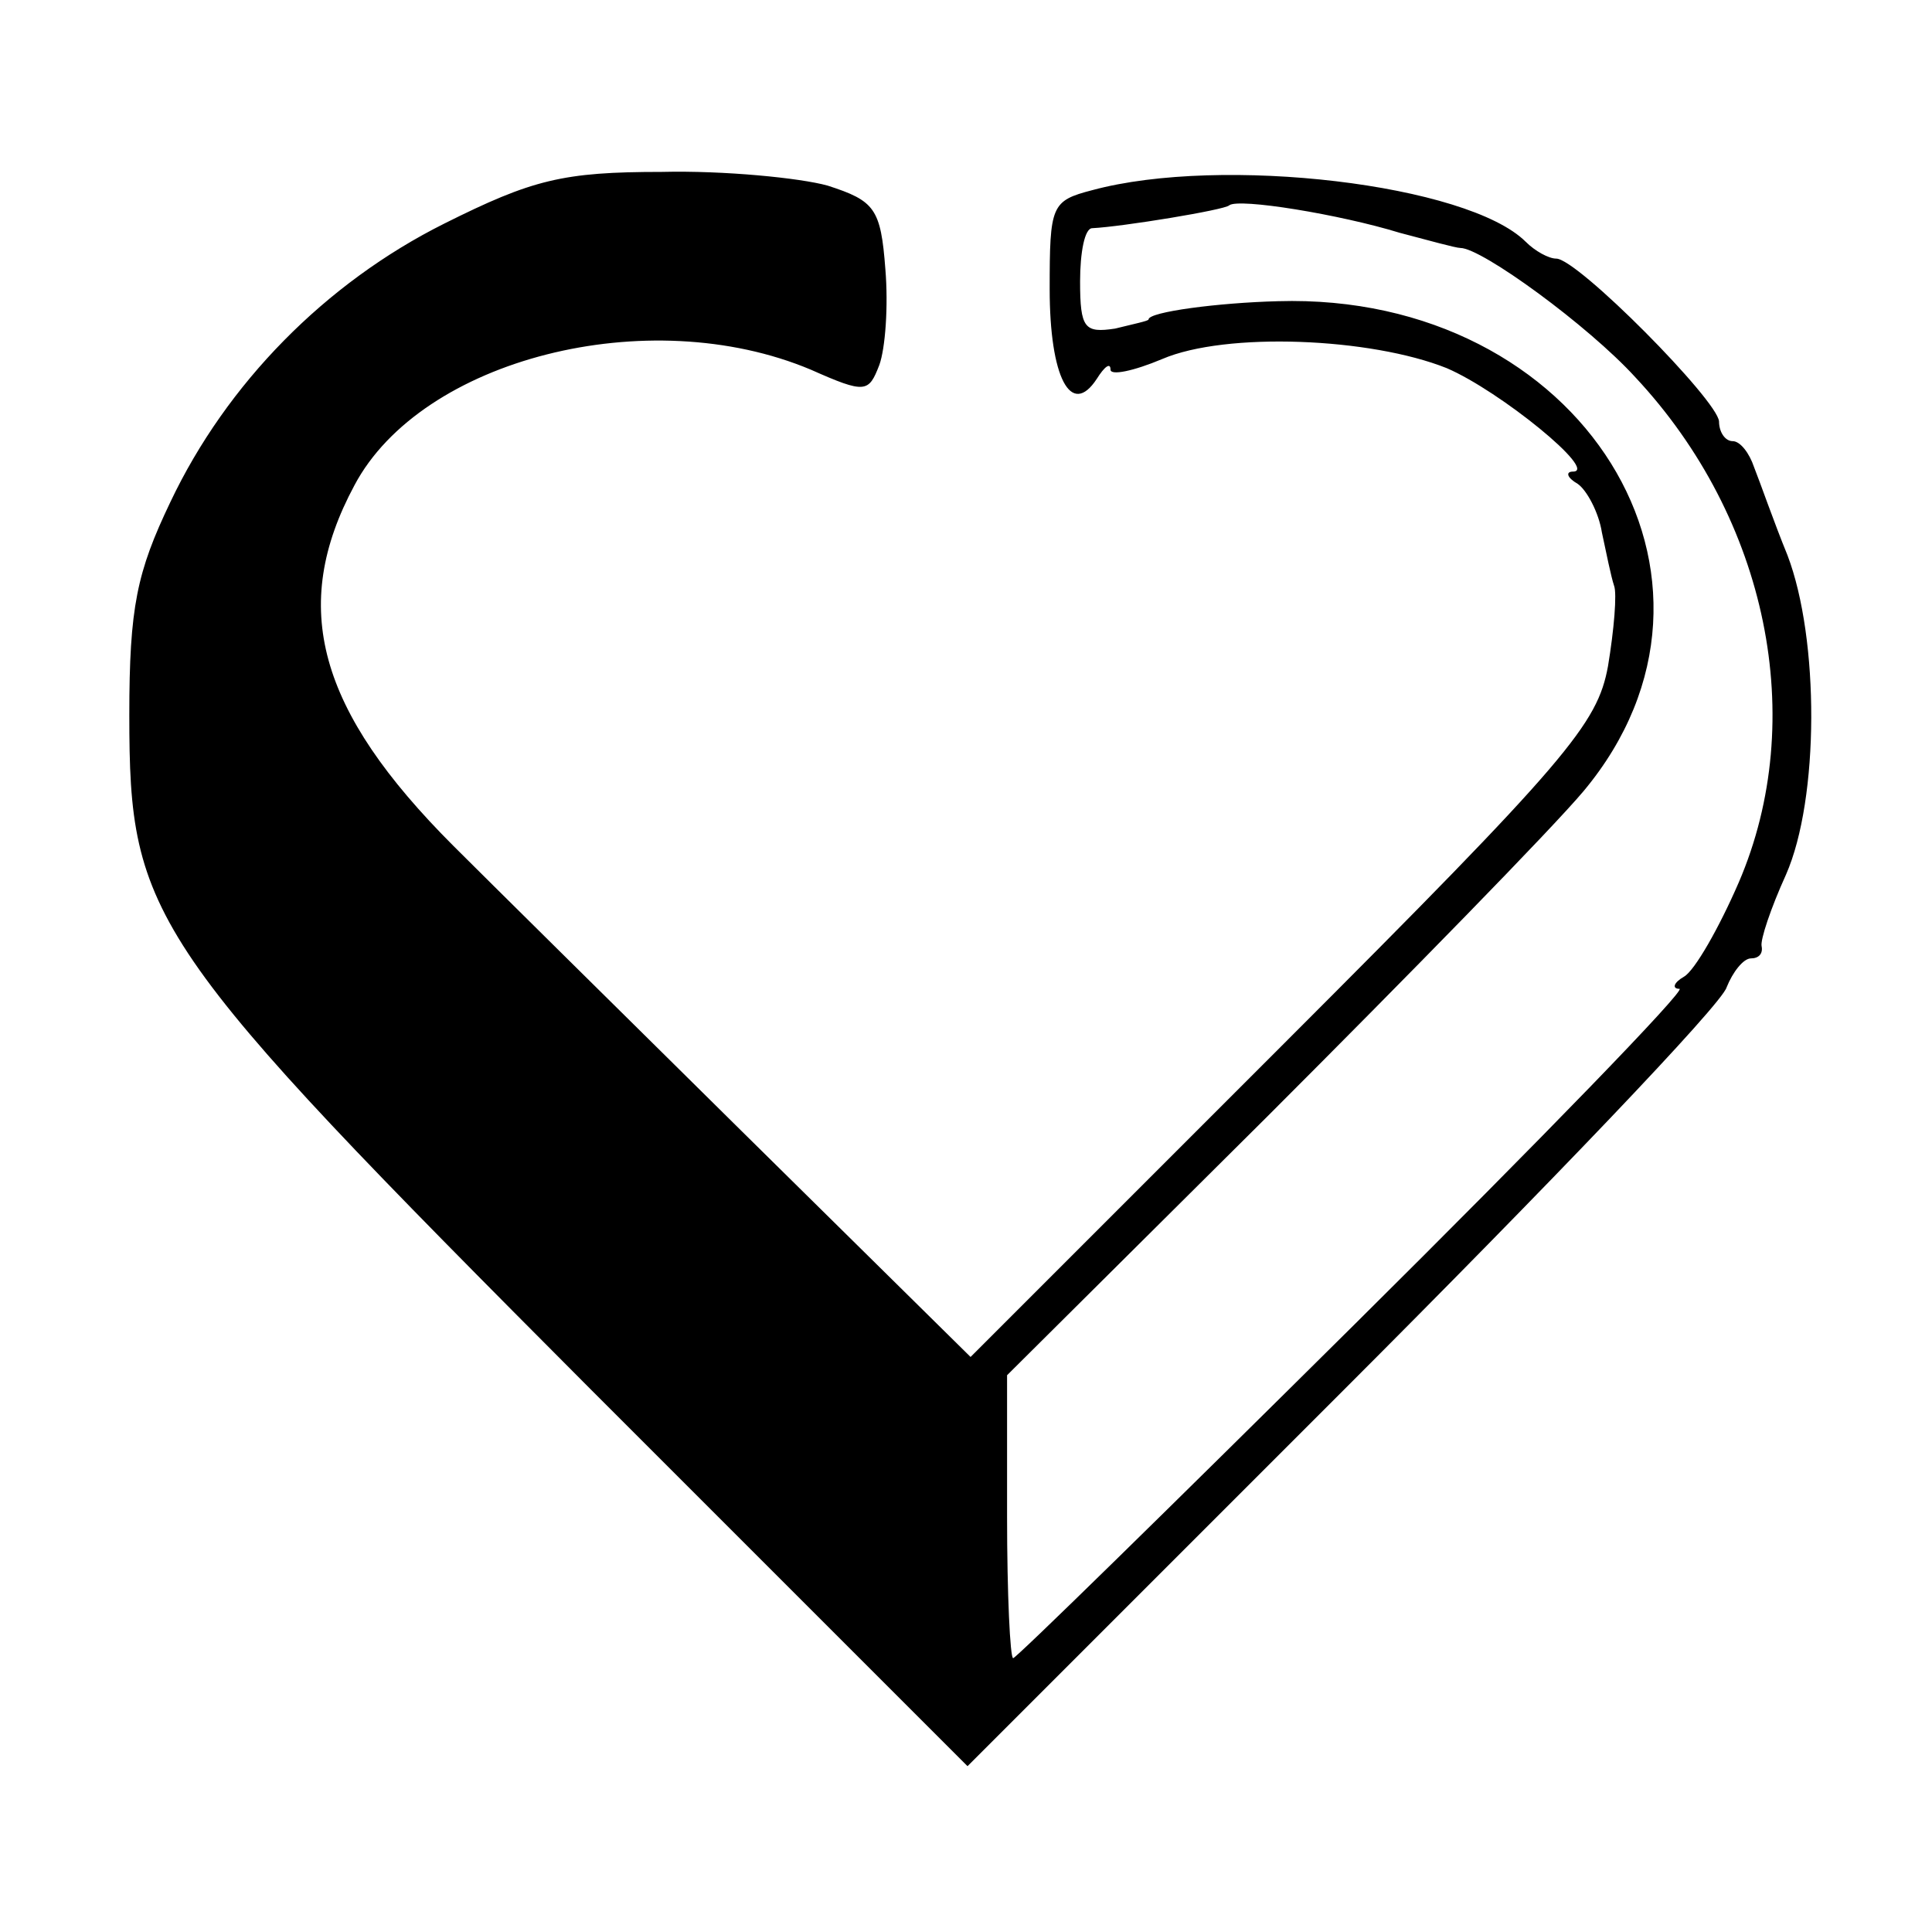
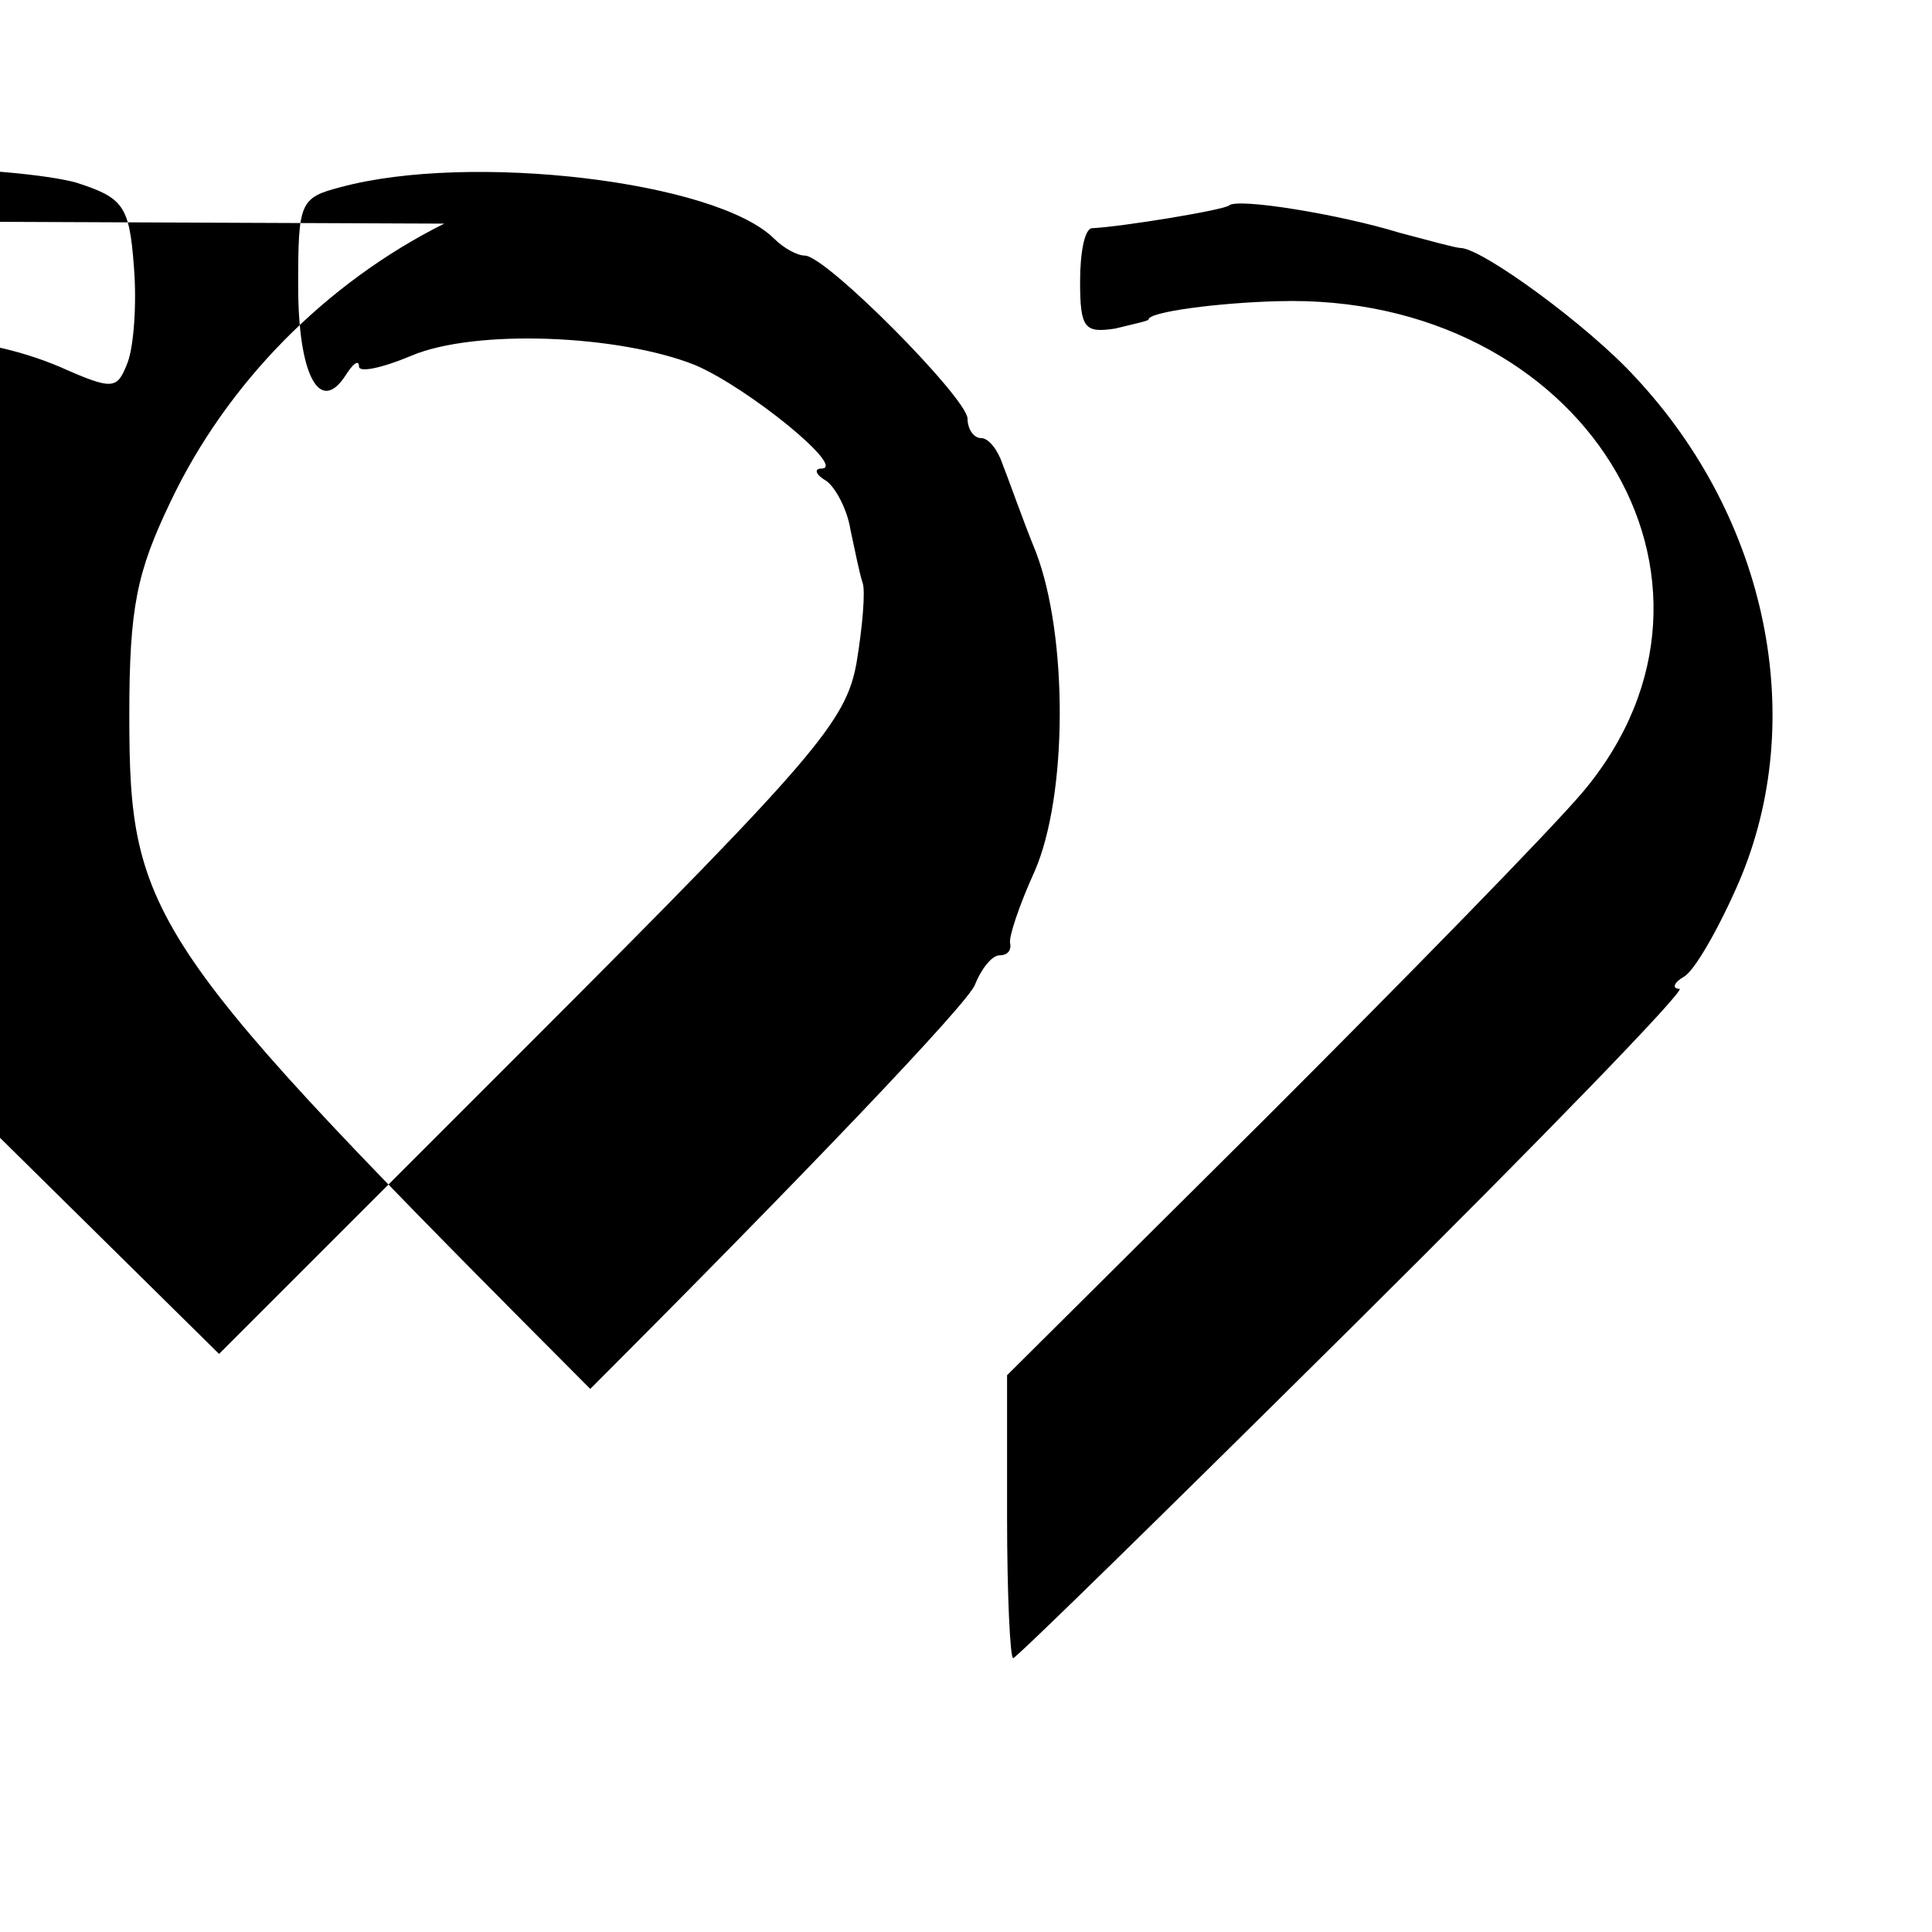
<svg xmlns="http://www.w3.org/2000/svg" version="1.0" width="127pt" height="127pt" viewBox="0 0 127 127" preserveAspectRatio="xMidYMid meet">
  <g transform="translate(0,127) scale(0.1,-0.1)" fill="#000000" stroke="none">
-     <path d="M292 1123 c-78 -39 -143 -105 -180 -183 -22 -46 -27 -69 -27 -140 0 -134 12 -151 303 -443 l248 -248 246 246 c136 136 250 255 253 266 4 10 11 19 16 19 5 0 8 3 7 8 -1 4 6 25 16 47 22 50 22 155 1 210 -9 22 -18 48 -22 58 -3 9 -9 17 -14 17 -5 0 -9 6 -9 13 -1 14 -93 107 -107 107 -5 0 -14 5 -20 11 -38 38 -200 57 -285 34 -27 -7 -28 -10 -28 -65 0 -58 14 -85 31 -59 5 8 9 11 9 6 0 -4 15 -1 34 7 42 18 137 14 187 -6 35 -15 100 -68 83 -68 -5 0 -4 -4 3 -8 6 -4 14 -19 16 -32 3 -14 6 -29 8 -35 2 -5 0 -29 -4 -53 -7 -38 -26 -61 -213 -248 l-206 -206 -150 148 c-83 82 -169 167 -190 188 -89 89 -108 157 -65 237 44 83 193 121 300 76 36 -16 38 -15 45 3 4 11 6 39 4 63 -3 40 -7 45 -38 55 -18 5 -68 10 -109 9 -65 0 -85 -5 -143 -34z m628 -6 c19 -5 37 -10 40 -10 14 0 84 -51 115 -85 87 -93 114 -225 68 -332 -13 -30 -29 -58 -36 -62 -7 -4 -8 -8 -3 -8 5 0 -91 -99 -213 -220 -122 -121 -223 -220 -225 -220 -2 0 -4 42 -4 93 l0 93 171 170 c93 93 187 189 208 214 116 139 -1 328 -201 322 -39 -1 -85 -7 -85 -12 0 -1 -10 -3 -22 -6 -20 -3 -23 0 -23 31 0 19 3 35 8 35 20 1 87 12 90 15 6 5 73 -6 112 -18z" />
+     <path d="M292 1123 c-78 -39 -143 -105 -180 -183 -22 -46 -27 -69 -27 -140 0 -134 12 -151 303 -443 c136 136 250 255 253 266 4 10 11 19 16 19 5 0 8 3 7 8 -1 4 6 25 16 47 22 50 22 155 1 210 -9 22 -18 48 -22 58 -3 9 -9 17 -14 17 -5 0 -9 6 -9 13 -1 14 -93 107 -107 107 -5 0 -14 5 -20 11 -38 38 -200 57 -285 34 -27 -7 -28 -10 -28 -65 0 -58 14 -85 31 -59 5 8 9 11 9 6 0 -4 15 -1 34 7 42 18 137 14 187 -6 35 -15 100 -68 83 -68 -5 0 -4 -4 3 -8 6 -4 14 -19 16 -32 3 -14 6 -29 8 -35 2 -5 0 -29 -4 -53 -7 -38 -26 -61 -213 -248 l-206 -206 -150 148 c-83 82 -169 167 -190 188 -89 89 -108 157 -65 237 44 83 193 121 300 76 36 -16 38 -15 45 3 4 11 6 39 4 63 -3 40 -7 45 -38 55 -18 5 -68 10 -109 9 -65 0 -85 -5 -143 -34z m628 -6 c19 -5 37 -10 40 -10 14 0 84 -51 115 -85 87 -93 114 -225 68 -332 -13 -30 -29 -58 -36 -62 -7 -4 -8 -8 -3 -8 5 0 -91 -99 -213 -220 -122 -121 -223 -220 -225 -220 -2 0 -4 42 -4 93 l0 93 171 170 c93 93 187 189 208 214 116 139 -1 328 -201 322 -39 -1 -85 -7 -85 -12 0 -1 -10 -3 -22 -6 -20 -3 -23 0 -23 31 0 19 3 35 8 35 20 1 87 12 90 15 6 5 73 -6 112 -18z" />
  </g>
</svg>